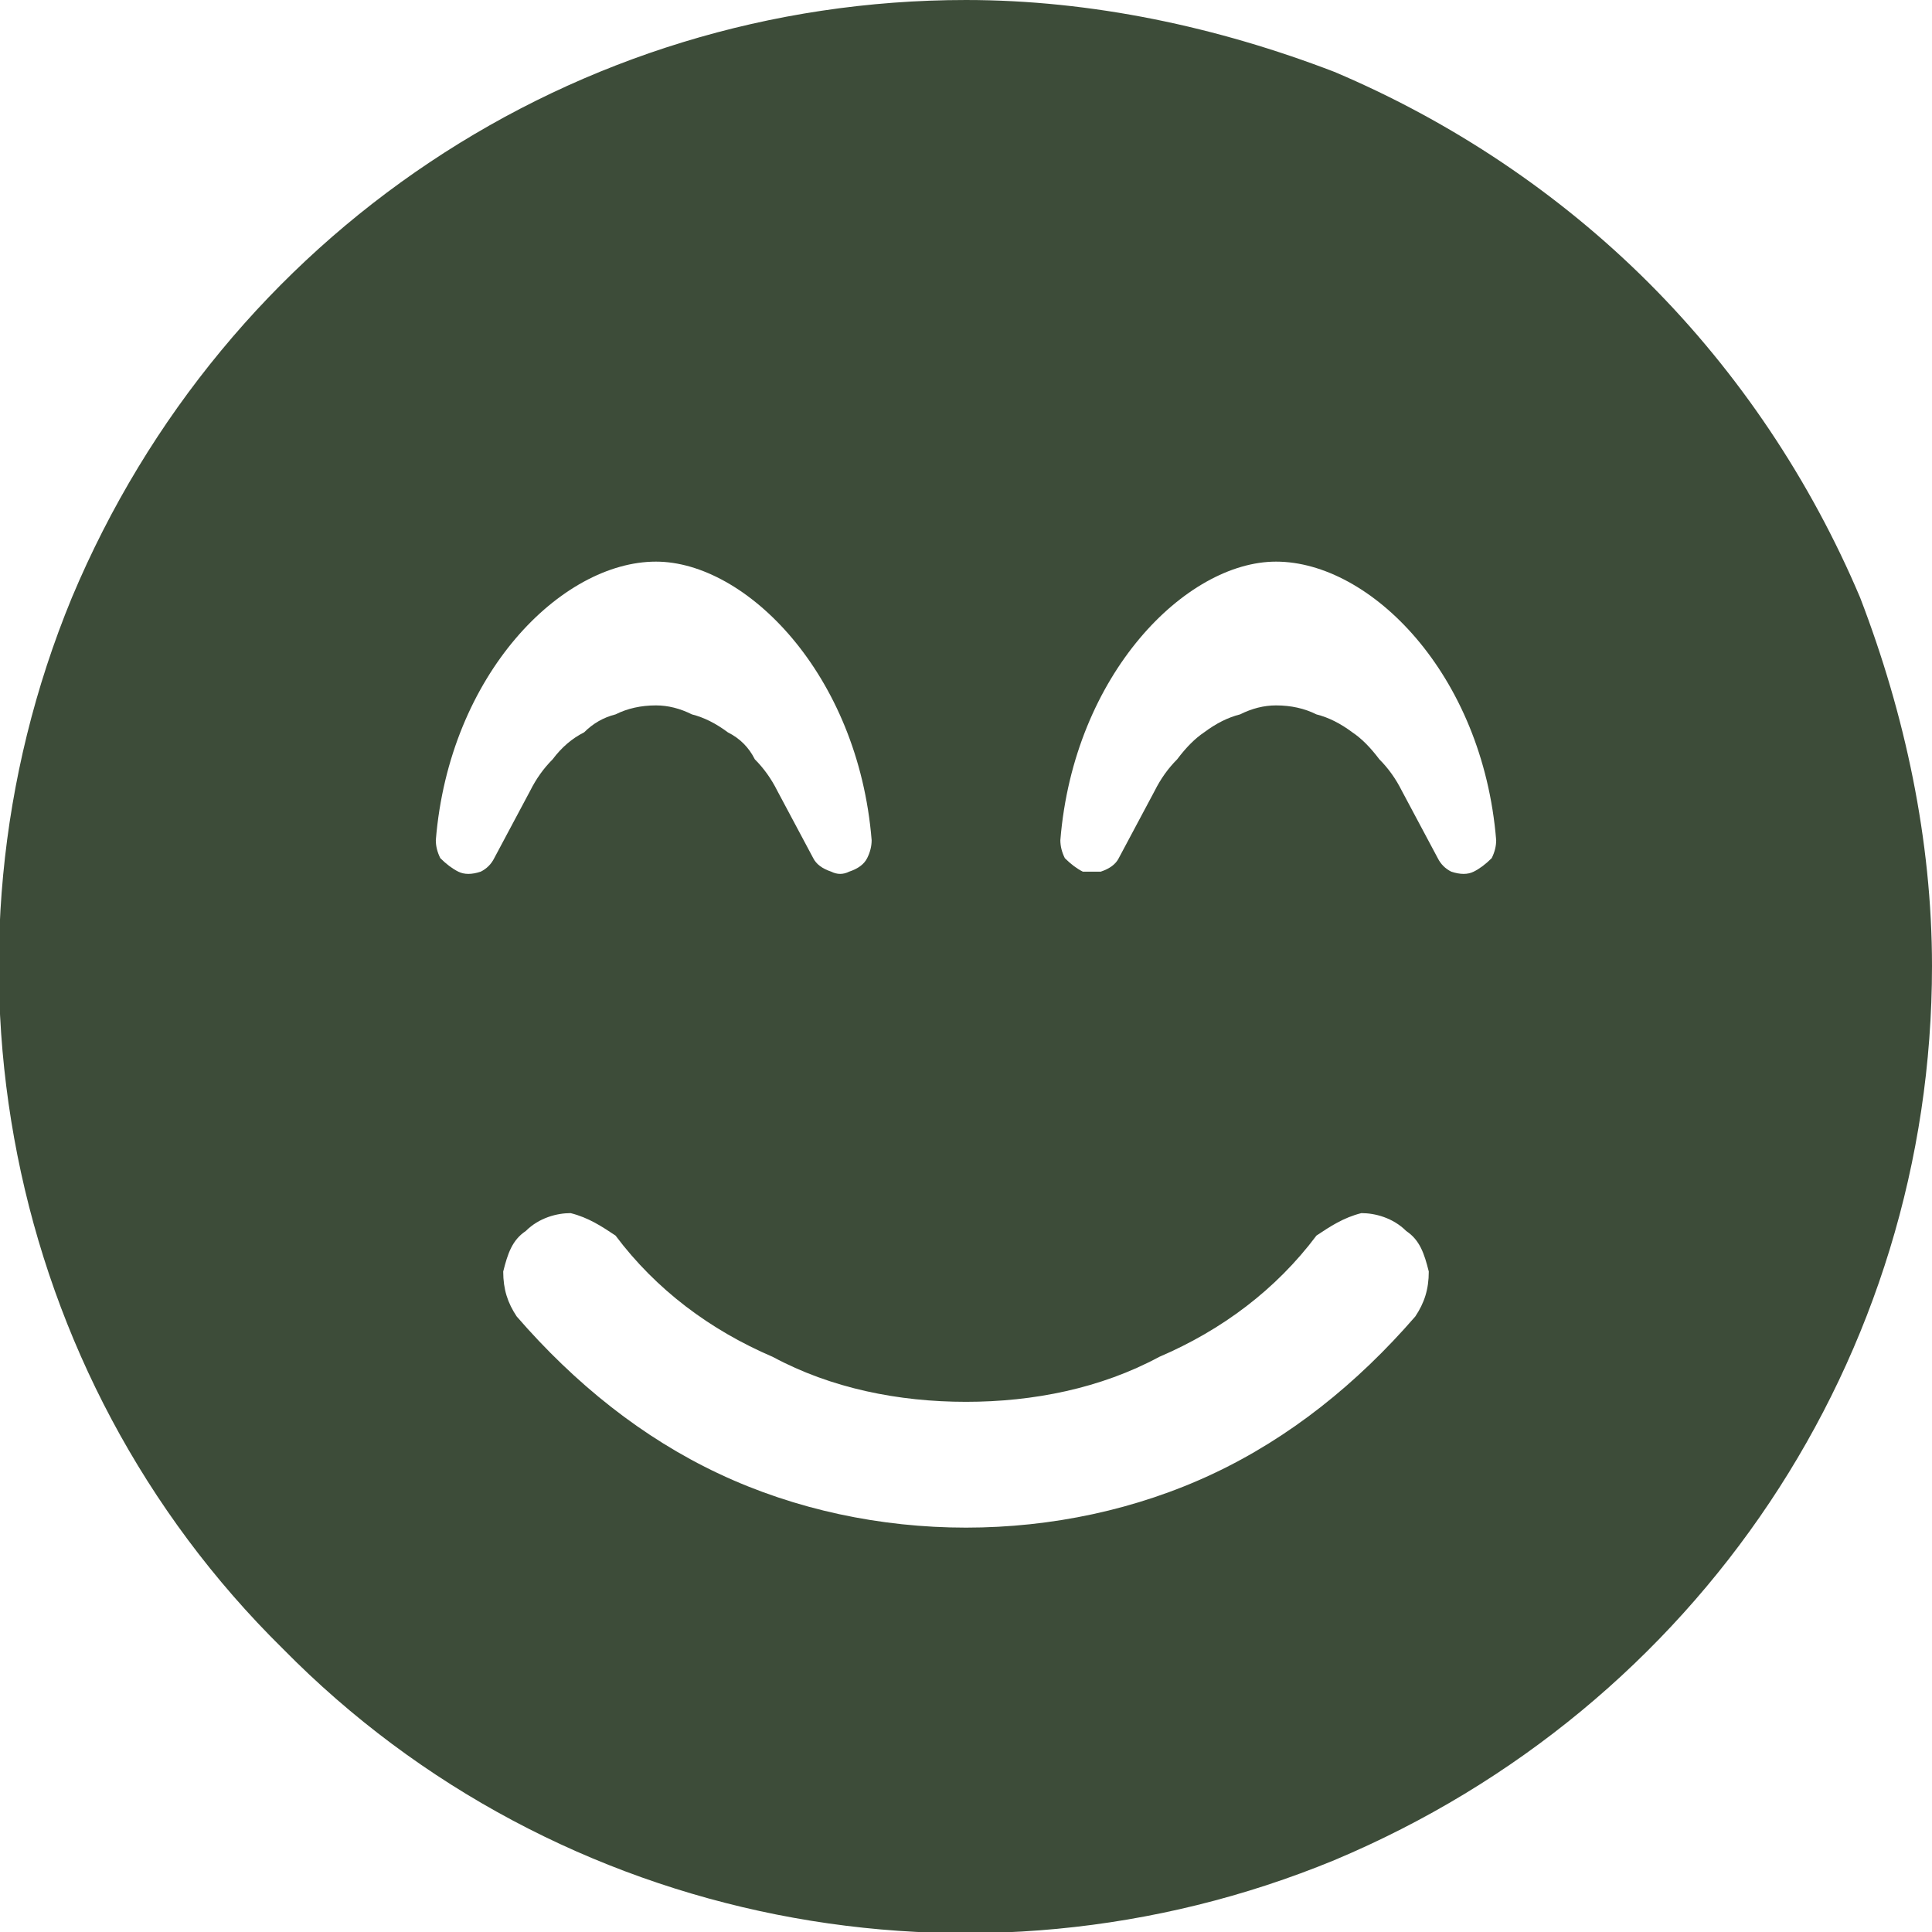
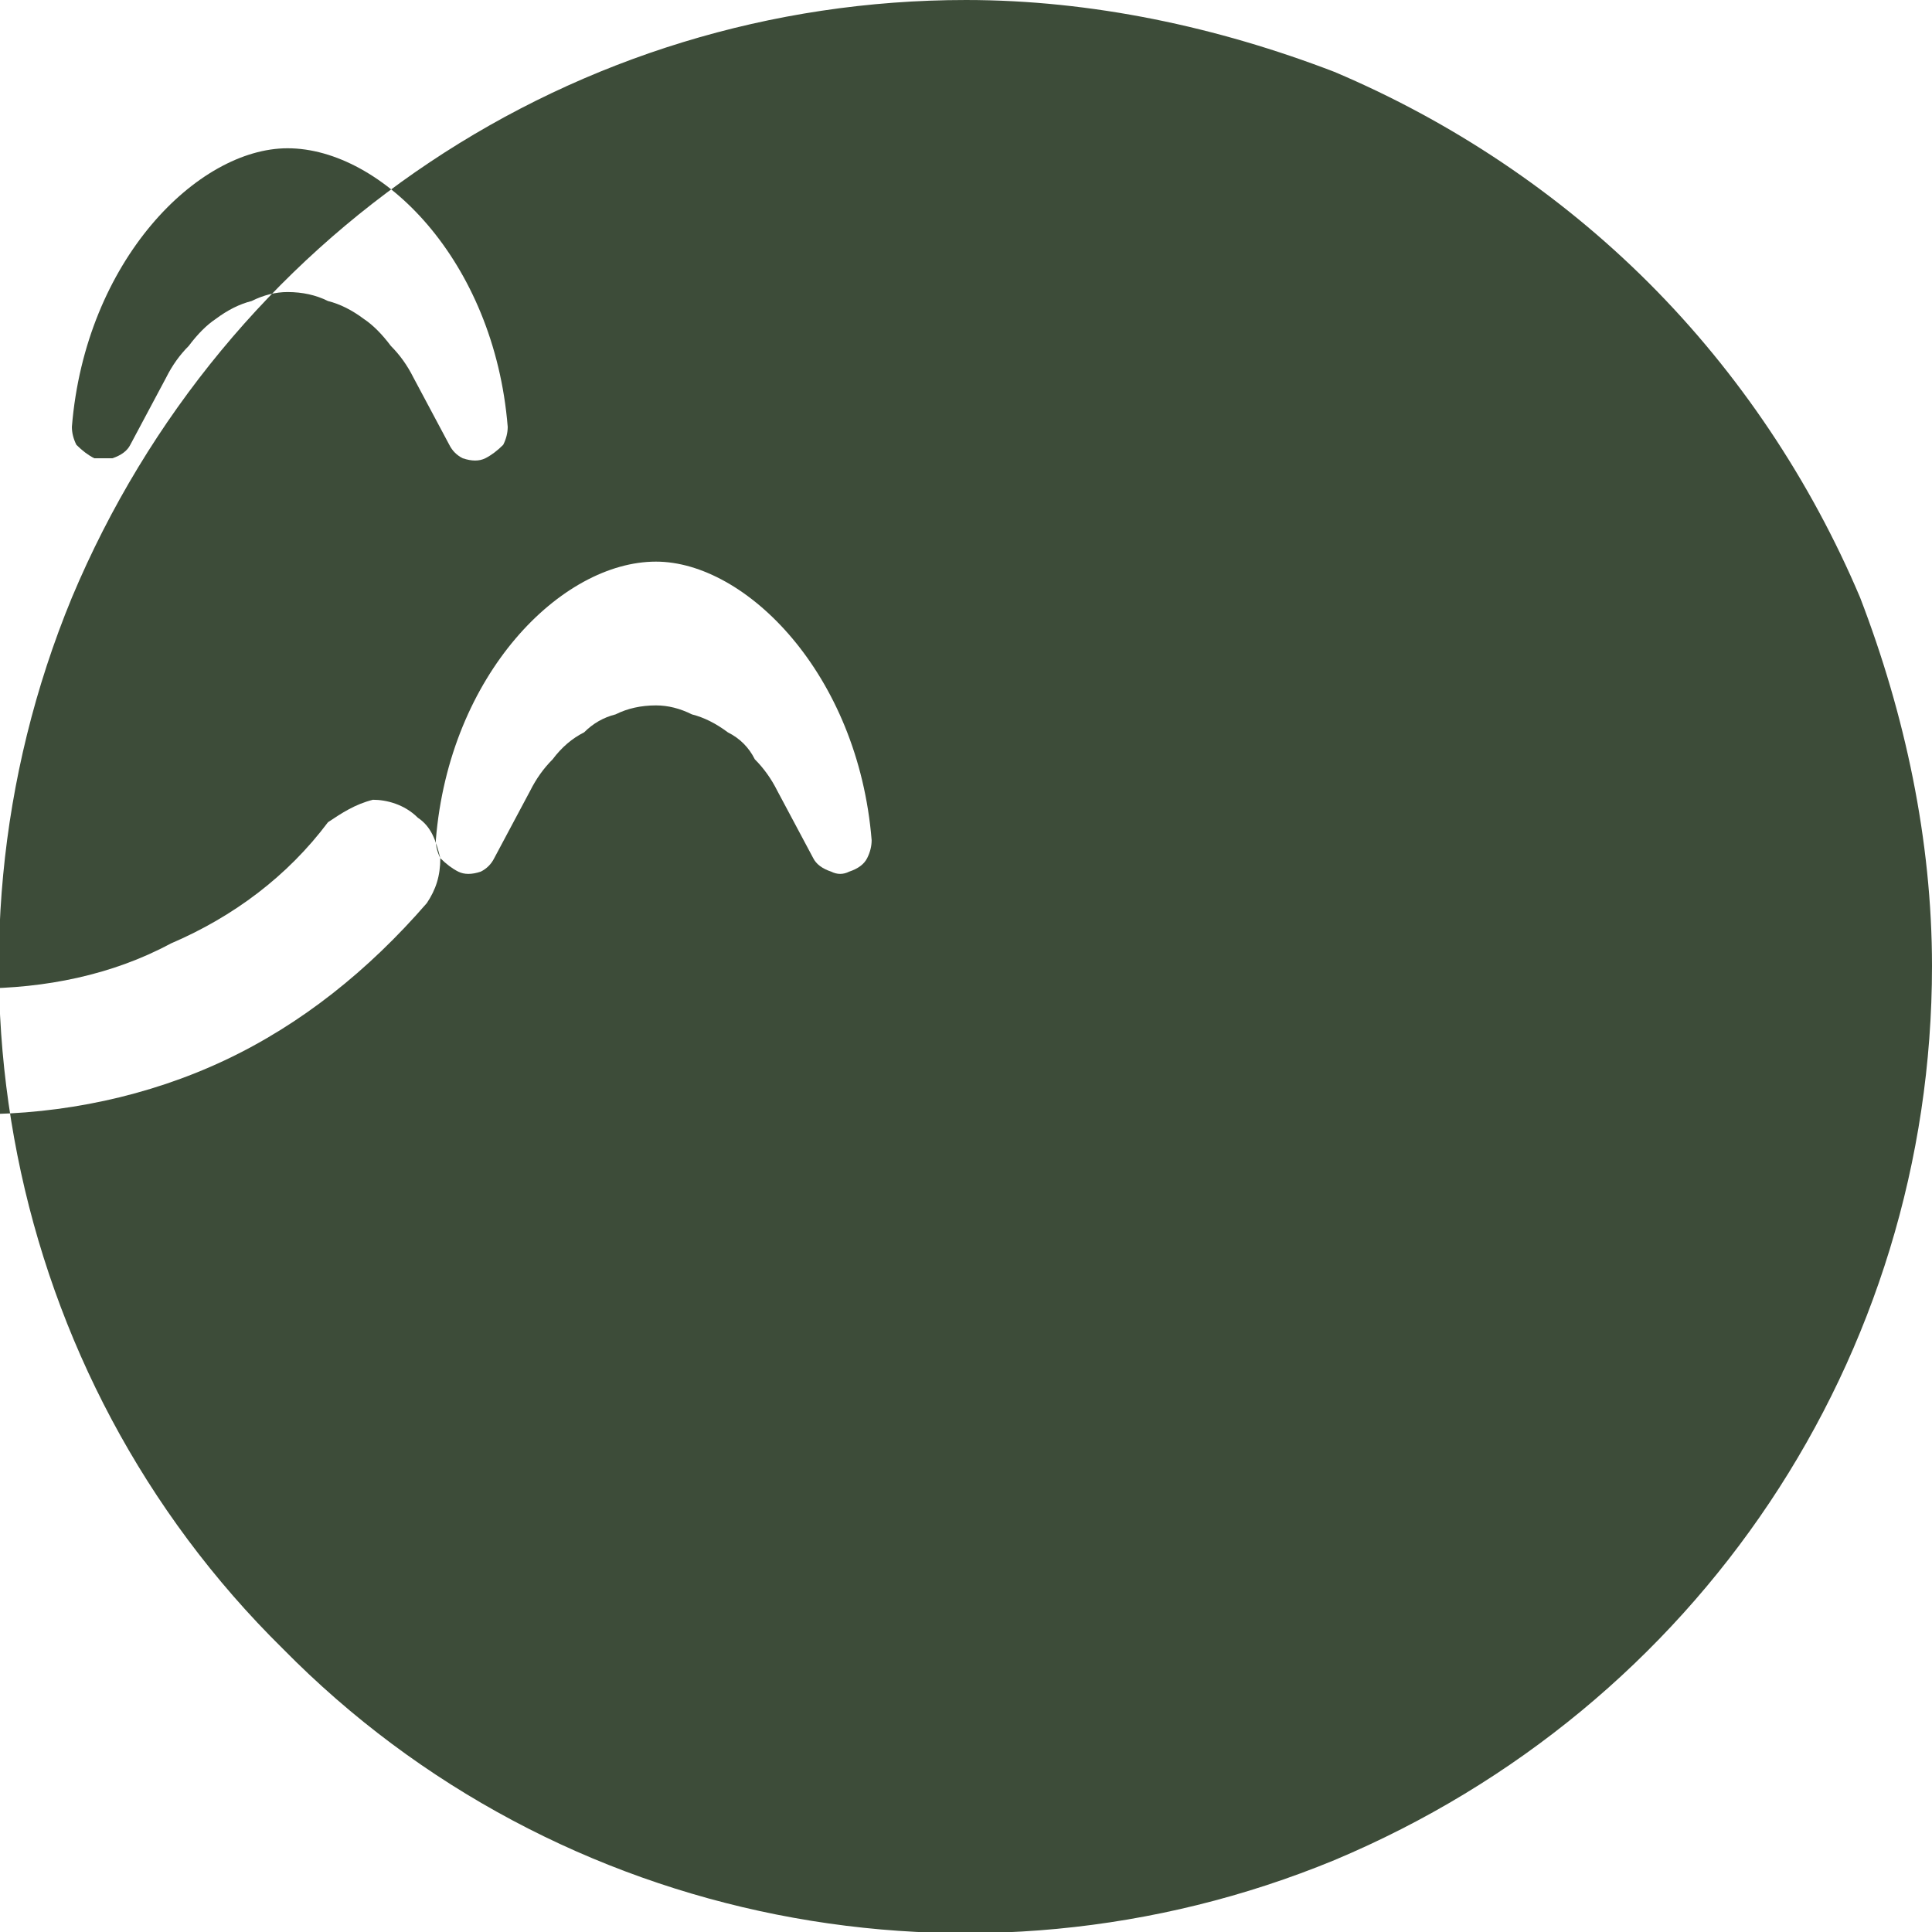
<svg xmlns="http://www.w3.org/2000/svg" version="1.2" viewBox="0 0 43 43" width="43" height="43">
  <style>.a{fill:#3d4c39}</style>
-   <path fill-rule="evenodd" class="a" d="m29.7 1.6c2.6 1.1 5 2.7 7 4.7 2 2 3.6 4.4 4.7 7 1 2.6 1.6 5.4 1.6 8.2 0 8.7-5.2 16.5-13.3 19.9-8 3.3-17.3 1.5-23.4-4.7-6.2-6.1-8-15.4-4.7-23.4 3.4-8.1 11.2-13.3 19.9-13.3 2.8 0 5.6 0.6 8.2 1.6zm-19.9 17.5q0.2 0.2 0.4 0.3 0.2 0.1 0.5 0 0.2-0.1 0.3-0.3l0.8-1.5q0.2-0.4 0.5-0.7 0.3-0.4 0.7-0.6 0.3-0.3 0.7-0.4 0.4-0.2 0.9-0.2 0.4 0 0.8 0.2 0.4 0.1 0.8 0.4 0.4 0.2 0.6 0.6 0.3 0.3 0.5 0.7l0.8 1.5q0.1 0.2 0.4 0.3 0.2 0.1 0.4 0 0.3-0.1 0.4-0.3 0.1-0.2 0.1-0.4c-0.3-3.7-2.8-6.2-4.8-6.2-2.1 0-4.6 2.5-4.9 6.2q0 0.2 0.1 0.4zm22 9.2c-0.1-0.4-0.2-0.7-0.5-0.9-0.3-0.3-0.7-0.4-1-0.4-0.4 0.1-0.7 0.3-1 0.5-0.9 1.2-2.1 2.1-3.5 2.7-1.3 0.7-2.8 1-4.3 1-1.5 0-3-0.3-4.3-1-1.4-0.6-2.6-1.5-3.5-2.7-0.3-0.2-0.6-0.4-1-0.5-0.3 0-0.7 0.1-1 0.4-0.3 0.2-0.4 0.5-0.5 0.9 0 0.4 0.1 0.7 0.3 1 1.3 1.5 2.8 2.7 4.5 3.5 1.7 0.8 3.6 1.2 5.5 1.2 1.9 0 3.8-0.4 5.5-1.2 1.7-0.8 3.2-2 4.5-3.5 0.2-0.3 0.3-0.6 0.3-1zm0.5-8.9q0.3 0.1 0.5 0 0.2-0.1 0.4-0.3 0.1-0.2 0.1-0.4c-0.3-3.7-2.8-6.2-4.9-6.2-2 0-4.5 2.5-4.8 6.2q0 0.2 0.1 0.4 0.2 0.2 0.4 0.3 0.2 0 0.4 0 0.3-0.1 0.4-0.3l0.8-1.5q0.2-0.4 0.5-0.7 0.3-0.4 0.6-0.6 0.4-0.3 0.8-0.4 0.4-0.2 0.8-0.2 0.5 0 0.9 0.2 0.4 0.1 0.8 0.4 0.3 0.2 0.6 0.6 0.3 0.3 0.5 0.7l0.8 1.5q0.1 0.2 0.3 0.3z" />
+   <path fill-rule="evenodd" class="a" d="m29.7 1.6c2.6 1.1 5 2.7 7 4.7 2 2 3.6 4.4 4.7 7 1 2.6 1.6 5.4 1.6 8.2 0 8.7-5.2 16.5-13.3 19.9-8 3.3-17.3 1.5-23.4-4.7-6.2-6.1-8-15.4-4.7-23.4 3.4-8.1 11.2-13.3 19.9-13.3 2.8 0 5.6 0.6 8.2 1.6zm-19.9 17.5q0.2 0.2 0.4 0.3 0.2 0.1 0.5 0 0.2-0.1 0.3-0.3l0.8-1.5q0.2-0.4 0.5-0.7 0.3-0.4 0.7-0.6 0.3-0.3 0.7-0.4 0.4-0.2 0.9-0.2 0.4 0 0.8 0.2 0.4 0.1 0.8 0.4 0.4 0.2 0.6 0.6 0.3 0.3 0.5 0.7l0.8 1.5q0.1 0.2 0.4 0.3 0.2 0.1 0.4 0 0.3-0.1 0.4-0.3 0.1-0.2 0.1-0.4c-0.3-3.7-2.8-6.2-4.8-6.2-2.1 0-4.6 2.5-4.9 6.2q0 0.2 0.1 0.4zc-0.1-0.4-0.2-0.7-0.5-0.9-0.3-0.3-0.7-0.4-1-0.4-0.4 0.1-0.7 0.3-1 0.5-0.9 1.2-2.1 2.1-3.5 2.7-1.3 0.7-2.8 1-4.3 1-1.5 0-3-0.3-4.3-1-1.4-0.6-2.6-1.5-3.5-2.7-0.3-0.2-0.6-0.4-1-0.5-0.3 0-0.7 0.1-1 0.4-0.3 0.2-0.4 0.5-0.5 0.9 0 0.4 0.1 0.7 0.3 1 1.3 1.5 2.8 2.7 4.5 3.5 1.7 0.8 3.6 1.2 5.5 1.2 1.9 0 3.8-0.4 5.5-1.2 1.7-0.8 3.2-2 4.5-3.5 0.2-0.3 0.3-0.6 0.3-1zm0.5-8.9q0.3 0.1 0.5 0 0.2-0.1 0.4-0.3 0.1-0.2 0.1-0.4c-0.3-3.7-2.8-6.2-4.9-6.2-2 0-4.5 2.5-4.8 6.2q0 0.2 0.1 0.4 0.2 0.2 0.4 0.3 0.2 0 0.4 0 0.3-0.1 0.4-0.3l0.8-1.5q0.2-0.4 0.5-0.7 0.3-0.4 0.6-0.6 0.4-0.3 0.8-0.4 0.4-0.2 0.8-0.2 0.5 0 0.9 0.2 0.4 0.1 0.8 0.4 0.3 0.2 0.6 0.6 0.3 0.3 0.5 0.7l0.8 1.5q0.1 0.2 0.3 0.3z" />
</svg>